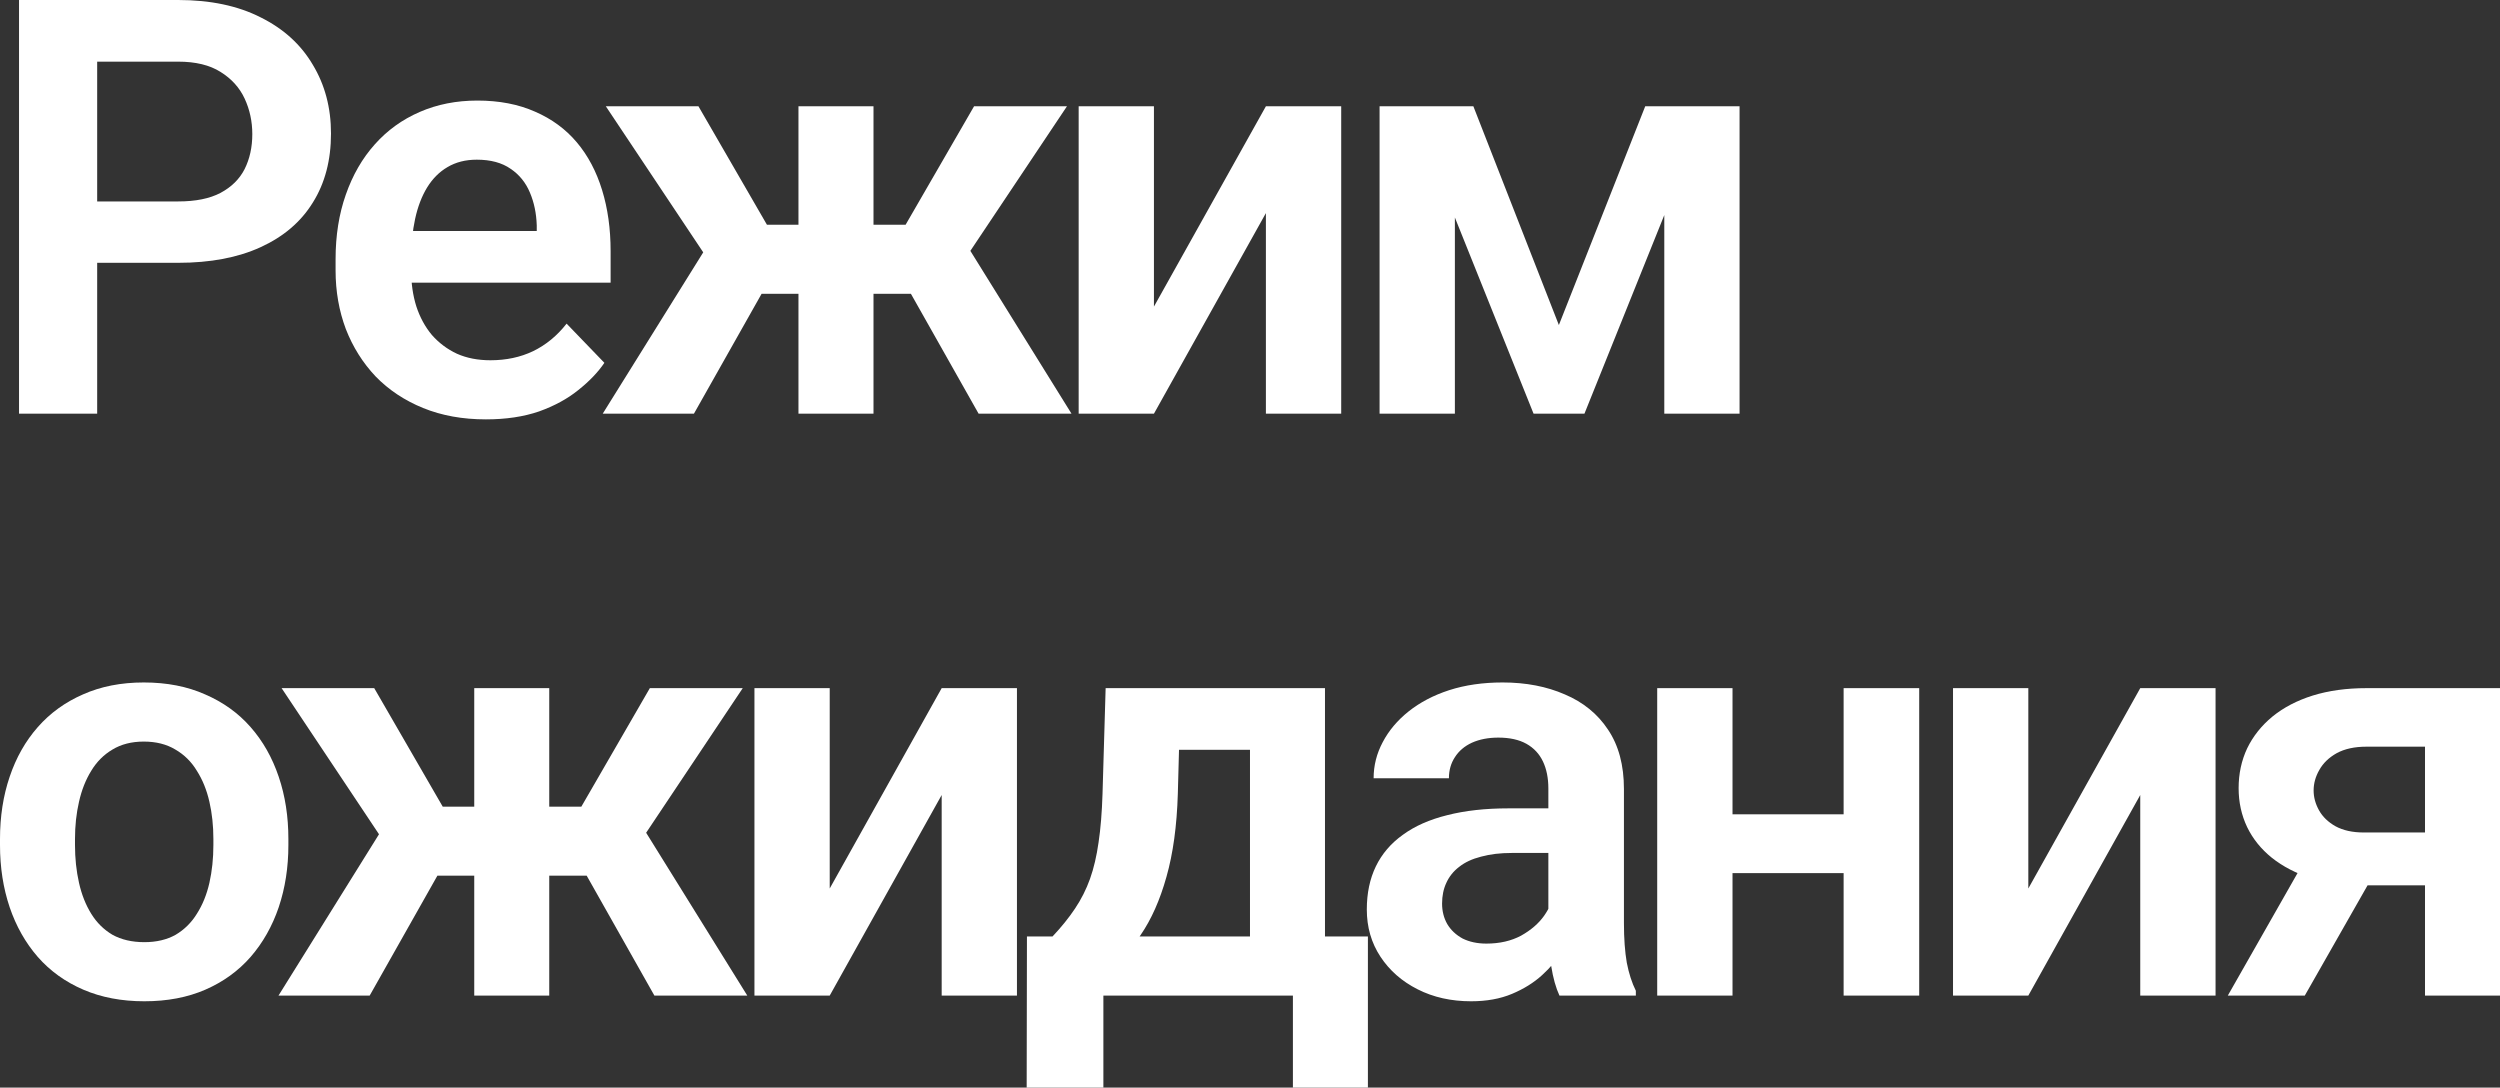
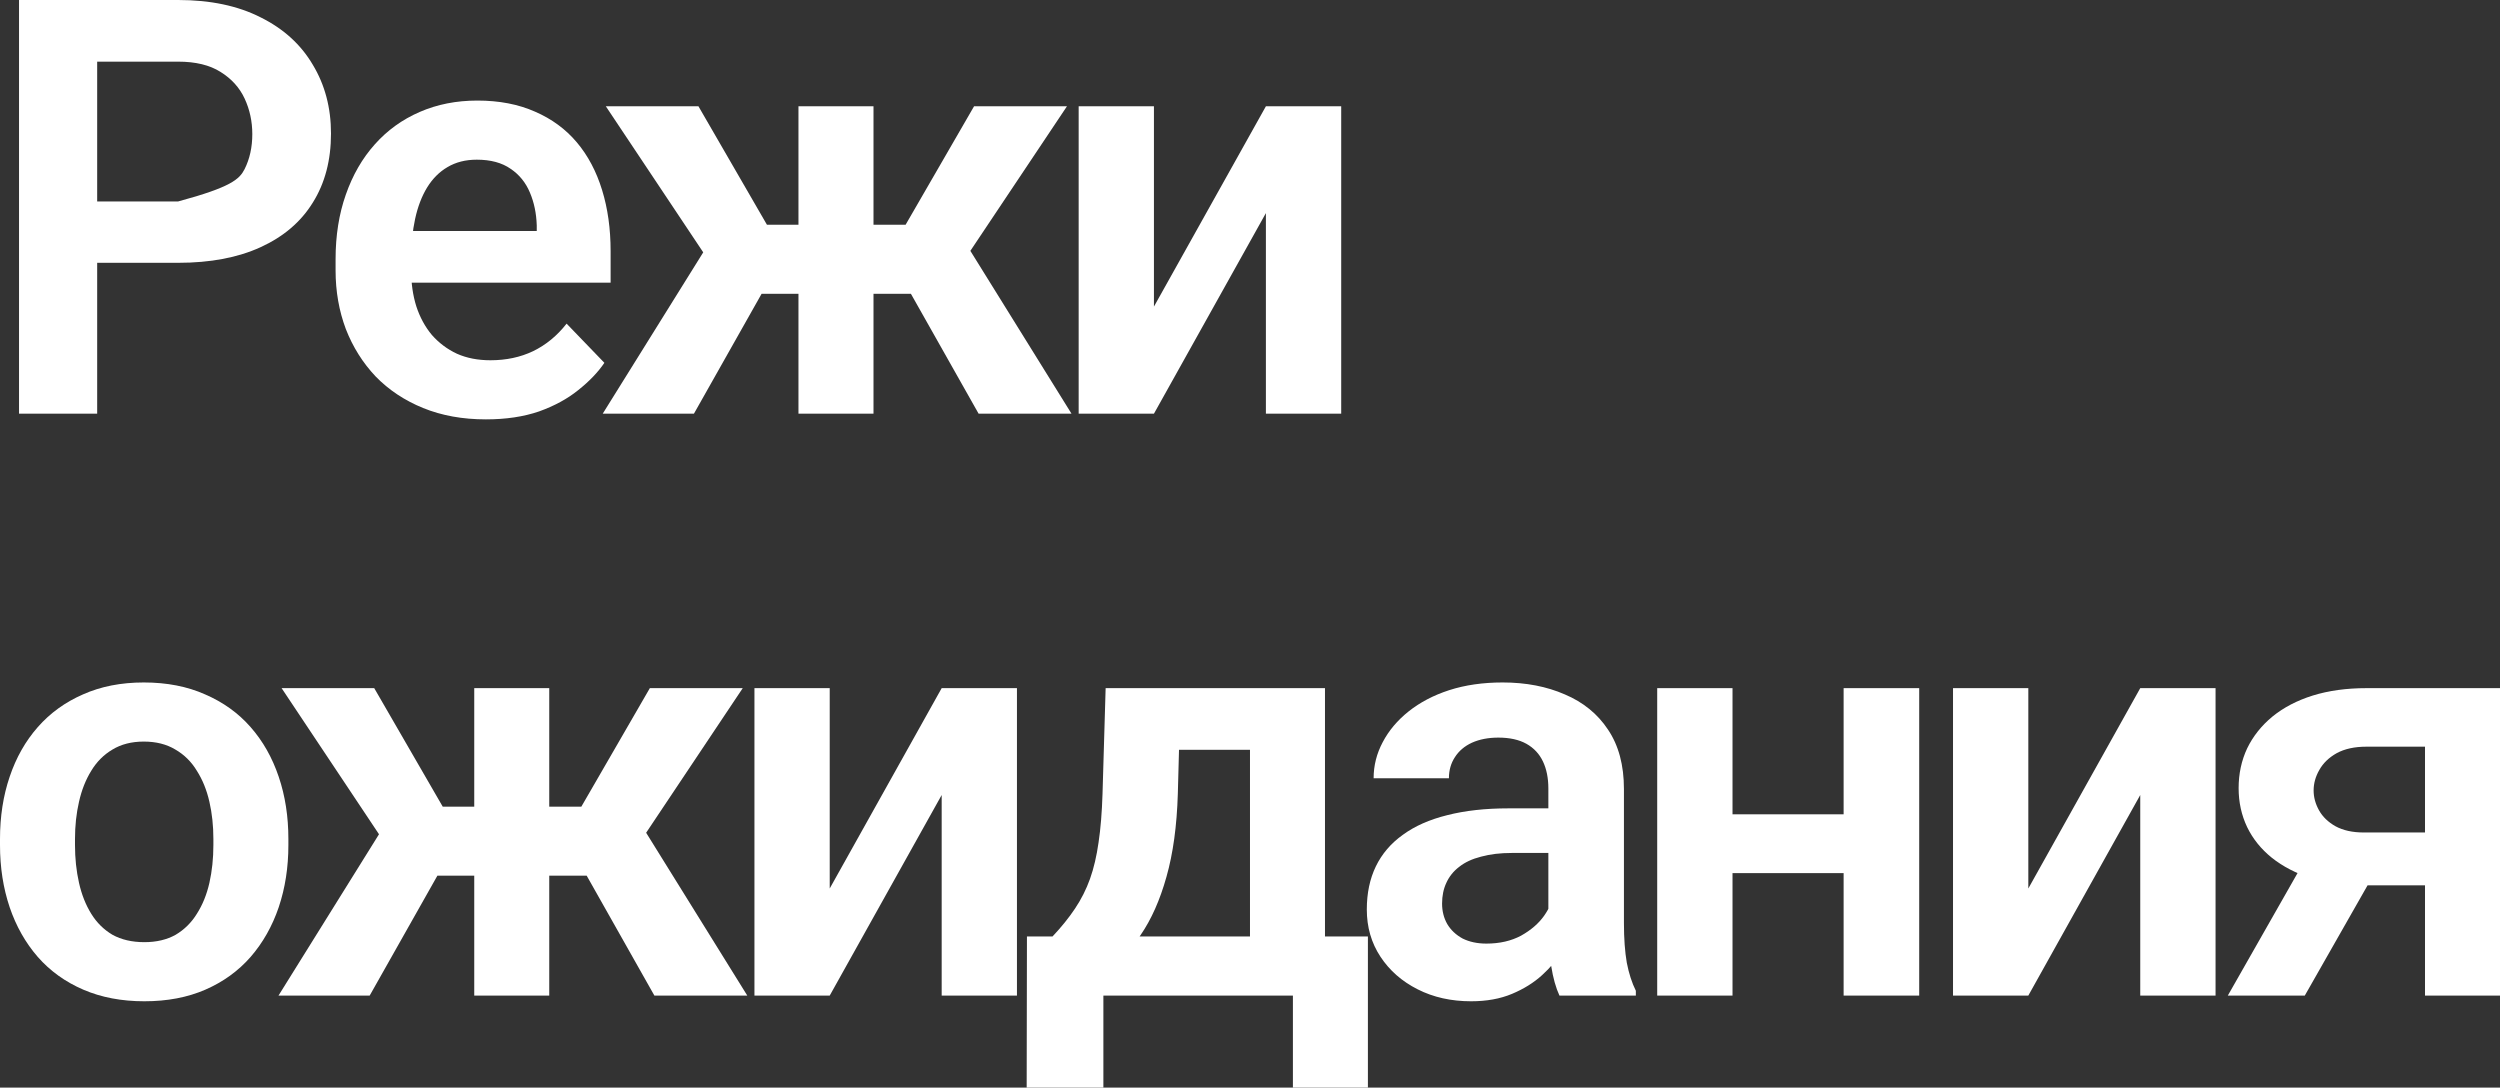
<svg xmlns="http://www.w3.org/2000/svg" viewBox="0 0 73.037 31.775" fill="none">
  <rect x="0" y="0" width="73.037" height="31.775" fill="#333333" stroke="none" />
  <path d="M67.608 24.653H69.858L67.334 29.086H65.085L67.608 24.653ZM69.136 20.104H73.037V29.086H70.846V21.814H69.136C68.787 21.814 68.497 21.878 68.264 22.005C68.037 22.133 67.869 22.296 67.758 22.495C67.647 22.689 67.592 22.888 67.592 23.093C67.592 23.292 67.645 23.486 67.75 23.674C67.855 23.862 68.015 24.017 68.231 24.139C68.452 24.26 68.729 24.321 69.061 24.321H71.626V25.865H69.061C68.491 25.865 67.979 25.796 67.525 25.658C67.077 25.514 66.693 25.315 66.372 25.06C66.056 24.805 65.816 24.507 65.65 24.164C65.484 23.815 65.401 23.436 65.401 23.026C65.401 22.606 65.484 22.218 65.65 21.864C65.821 21.51 66.067 21.2 66.388 20.935C66.715 20.669 67.108 20.464 67.567 20.32C68.032 20.176 68.555 20.104 69.136 20.104Z" fill="white" />
  <path d="M59.257 25.957L62.527 20.104H64.727V29.086H62.527V23.226L59.257 29.086H57.057V20.104H59.257V25.957Z" fill="white" />
  <path d="M54.533 23.79V25.508H49.926V23.79H54.533ZM50.615 20.104V29.086H48.415V20.104H50.615ZM56.069 20.104V29.086H53.861V20.104H56.069Z" fill="white" />
  <path d="M45.235 27.177V23.035C45.235 22.73 45.182 22.467 45.077 22.246C44.972 22.025 44.812 21.853 44.596 21.731C44.38 21.61 44.106 21.549 43.774 21.549C43.481 21.549 43.223 21.599 43.002 21.698C42.786 21.798 42.62 21.939 42.504 22.122C42.388 22.299 42.33 22.503 42.33 22.736H40.13C40.13 22.365 40.219 22.014 40.396 21.682C40.573 21.344 40.825 21.045 41.151 20.785C41.483 20.52 41.879 20.312 42.338 20.163C42.803 20.013 43.323 19.938 43.899 19.938C44.579 19.938 45.185 20.055 45.716 20.287C46.253 20.514 46.674 20.857 46.978 21.316C47.288 21.776 47.443 22.354 47.443 23.051V26.969C47.443 27.418 47.471 27.802 47.526 28.123C47.587 28.438 47.675 28.712 47.791 28.945V29.086H45.559C45.454 28.859 45.373 28.571 45.318 28.223C45.263 27.869 45.235 27.52 45.235 27.177ZM45.542 23.616L45.559 24.919H44.172C43.829 24.919 43.528 24.955 43.268 25.027C43.008 25.093 42.795 25.193 42.628 25.326C42.462 25.453 42.338 25.608 42.255 25.791C42.172 25.968 42.13 26.17 42.13 26.397C42.13 26.618 42.18 26.817 42.28 26.994C42.385 27.171 42.535 27.312 42.728 27.418C42.927 27.517 43.16 27.567 43.425 27.567C43.813 27.567 44.15 27.489 44.438 27.335C44.726 27.174 44.95 26.98 45.111 26.754C45.271 26.526 45.357 26.311 45.368 26.106L45.999 27.052C45.921 27.279 45.805 27.52 45.65 27.774C45.495 28.029 45.296 28.267 45.052 28.488C44.809 28.71 44.515 28.892 44.172 29.036C43.829 29.18 43.431 29.252 42.977 29.252C42.396 29.252 41.876 29.136 41.417 28.903C40.957 28.671 40.595 28.353 40.329 27.949C40.063 27.545 39.931 27.086 39.931 26.571C39.931 26.095 40.019 25.674 40.196 25.309C40.373 24.944 40.636 24.637 40.985 24.388C41.334 24.133 41.765 23.942 42.28 23.815C42.8 23.682 43.395 23.616 44.065 23.616H45.542Z" fill="white" />
  <path d="M32.301 20.104H34.493L34.41 23.192C34.382 24.128 34.271 24.936 34.078 25.616C33.889 26.291 33.638 26.858 33.322 27.318C33.013 27.777 32.658 28.148 32.26 28.43C31.867 28.712 31.455 28.931 31.023 29.086H30.5L30.492 27.376L30.749 27.359C31.009 27.083 31.228 26.812 31.405 26.546C31.587 26.275 31.734 25.984 31.845 25.674C31.955 25.364 32.038 25.01 32.094 24.612C32.155 24.208 32.193 23.735 32.21 23.192L32.301 20.104ZM32.891 20.104H38.709V29.086H36.518V21.906H32.891V20.104ZM30.002 27.359H39.963V31.775H37.772V29.086H32.235V31.775H29.994L30.002 27.359Z" fill="white" />
  <path d="M24.24 25.957L27.511 20.104H29.71V29.086H27.511V23.226L24.24 29.086H22.041V20.104H24.24V25.957Z" fill="white" />
  <path d="M11.879 25.583L8.227 20.104H10.933L12.934 23.566H14.668L14.395 25.583H11.879ZM12.975 25.234L10.8 29.086H8.136L11.249 24.089L12.975 25.234ZM16.046 20.104V29.086H13.855V20.104H16.046ZM21.699 20.104L18.039 25.583H15.523L15.25 23.566H16.984L18.985 20.104H21.699ZM19.118 29.086L16.943 25.234L18.728 24.089L21.832 29.086H19.118Z" fill="white" />
  <path d="M0 24.687V24.512C0 23.854 0.094 23.248 0.282 22.694C0.47 22.135 0.744 21.651 1.104 21.242C1.464 20.832 1.904 20.514 2.424 20.287C2.944 20.055 3.536 19.938 4.2 19.938C4.875 19.938 5.473 20.055 5.993 20.287C6.519 20.514 6.962 20.832 7.321 21.242C7.681 21.651 7.955 22.135 8.143 22.694C8.331 23.248 8.425 23.854 8.425 24.512V24.687C8.425 25.34 8.331 25.945 8.143 26.504C7.955 27.058 7.681 27.542 7.321 27.957C6.962 28.367 6.522 28.685 6.001 28.912C5.481 29.139 4.886 29.252 4.217 29.252C3.553 29.252 2.958 29.139 2.432 28.912C1.906 28.685 1.464 28.367 1.104 27.957C0.744 27.542 0.47 27.058 0.282 26.504C0.094 25.945 0 25.34 0 24.687ZM2.191 24.512V24.687C2.191 25.079 2.23 25.447 2.308 25.791C2.385 26.134 2.504 26.435 2.665 26.695C2.825 26.955 3.033 27.16 3.287 27.31C3.547 27.453 3.857 27.525 4.217 27.525C4.571 27.525 4.875 27.453 5.13 27.31C5.384 27.16 5.592 26.955 5.752 26.695C5.918 26.435 6.04 26.134 6.118 25.791C6.195 25.447 6.234 25.079 6.234 24.687V24.512C6.234 24.125 6.195 23.762 6.118 23.425C6.04 23.082 5.918 22.78 5.752 22.52C5.592 22.254 5.382 22.047 5.122 21.897C4.867 21.743 4.56 21.665 4.2 21.665C3.846 21.665 3.542 21.743 3.287 21.897C3.033 22.047 2.825 22.254 2.665 22.52C2.504 22.78 2.385 23.082 2.308 23.425C2.23 23.762 2.191 24.125 2.191 24.512Z" fill="white" />
-   <path d="M45.542 9.496L48.065 3.105H49.9L46.289 12.086H44.803L41.201 3.105H43.044L45.542 9.496ZM42.504 3.105V12.086H40.304V3.105H42.504ZM48.622 12.086V3.105H50.821V12.086H48.622Z" fill="white" />
  <path d="M33.712 8.957L36.983 3.105H39.183V12.086H36.983V6.226L33.712 12.086H31.513V3.105H33.712V8.957Z" fill="white" />
  <path d="M21.352 8.583L17.699 3.105H20.405L22.406 6.566H24.141L23.867 8.583H21.352ZM22.447 8.234L20.273 12.086H17.608L20.721 7.089L22.447 8.234ZM25.519 3.105V12.086H23.327V3.105H25.519ZM31.171 3.105L27.511 8.583H24.996L24.722 6.566H26.457L28.457 3.105H31.171ZM28.59 12.086L26.415 8.234L28.2 7.089L31.304 12.086H28.59Z" fill="white" />
  <path d="M14.195 12.252C13.515 12.252 12.903 12.141 12.361 11.92C11.819 11.699 11.356 11.391 10.975 10.999C10.598 10.6 10.308 10.138 10.103 9.612C9.904 9.081 9.804 8.511 9.804 7.902V7.57C9.804 6.879 9.904 6.25 10.103 5.686C10.302 5.116 10.584 4.626 10.95 4.217C11.315 3.807 11.752 3.492 12.261 3.271C12.77 3.049 13.332 2.938 13.946 2.938C14.583 2.938 15.144 3.046 15.631 3.262C16.118 3.473 16.525 3.771 16.852 4.159C17.178 4.546 17.424 5.011 17.59 5.553C17.756 6.09 17.839 6.685 17.839 7.338V8.259H10.8V6.749H15.681V6.583C15.67 6.234 15.604 5.916 15.482 5.628C15.36 5.335 15.172 5.102 14.917 4.931C14.663 4.754 14.334 4.665 13.93 4.665C13.603 4.665 13.318 4.737 13.075 4.881C12.837 5.019 12.638 5.218 12.477 5.479C12.322 5.733 12.206 6.037 12.128 6.392C12.051 6.746 12.012 7.139 12.012 7.57V7.902C12.012 8.279 12.062 8.627 12.162 8.948C12.267 9.269 12.419 9.549 12.618 9.787C12.823 10.019 13.066 10.202 13.349 10.334C13.636 10.462 13.963 10.525 14.328 10.525C14.787 10.525 15.202 10.437 15.573 10.26C15.95 10.077 16.276 9.809 16.553 9.455L17.657 10.6C17.469 10.877 17.214 11.142 16.893 11.397C16.578 11.652 16.196 11.859 15.748 12.02C15.299 12.174 14.782 12.252 14.195 12.252Z" fill="white" />
-   <path d="M5.205 7.678H2.092V5.885H5.205C5.714 5.885 6.126 5.802 6.441 5.636C6.762 5.465 6.998 5.232 7.147 4.939C7.296 4.64 7.371 4.3 7.371 3.918C7.371 3.547 7.296 3.201 7.147 2.88C6.998 2.559 6.762 2.299 6.441 2.1C6.126 1.901 5.714 1.801 5.205 1.801H2.839V12.086H0.556V0H5.205C6.145 0 6.948 0.169 7.612 0.506C8.281 0.838 8.791 1.3 9.139 1.893C9.493 2.479 9.67 3.149 9.67 3.901C9.67 4.682 9.493 5.354 9.139 5.918C8.791 6.483 8.281 6.917 7.612 7.222C6.948 7.526 6.145 7.678 5.205 7.678Z" fill="white" />
+   <path d="M5.205 7.678H2.092V5.885H5.205C6.762 5.465 6.998 5.232 7.147 4.939C7.296 4.64 7.371 4.3 7.371 3.918C7.371 3.547 7.296 3.201 7.147 2.88C6.998 2.559 6.762 2.299 6.441 2.1C6.126 1.901 5.714 1.801 5.205 1.801H2.839V12.086H0.556V0H5.205C6.145 0 6.948 0.169 7.612 0.506C8.281 0.838 8.791 1.3 9.139 1.893C9.493 2.479 9.67 3.149 9.67 3.901C9.67 4.682 9.493 5.354 9.139 5.918C8.791 6.483 8.281 6.917 7.612 7.222C6.948 7.526 6.145 7.678 5.205 7.678Z" fill="white" />
</svg>